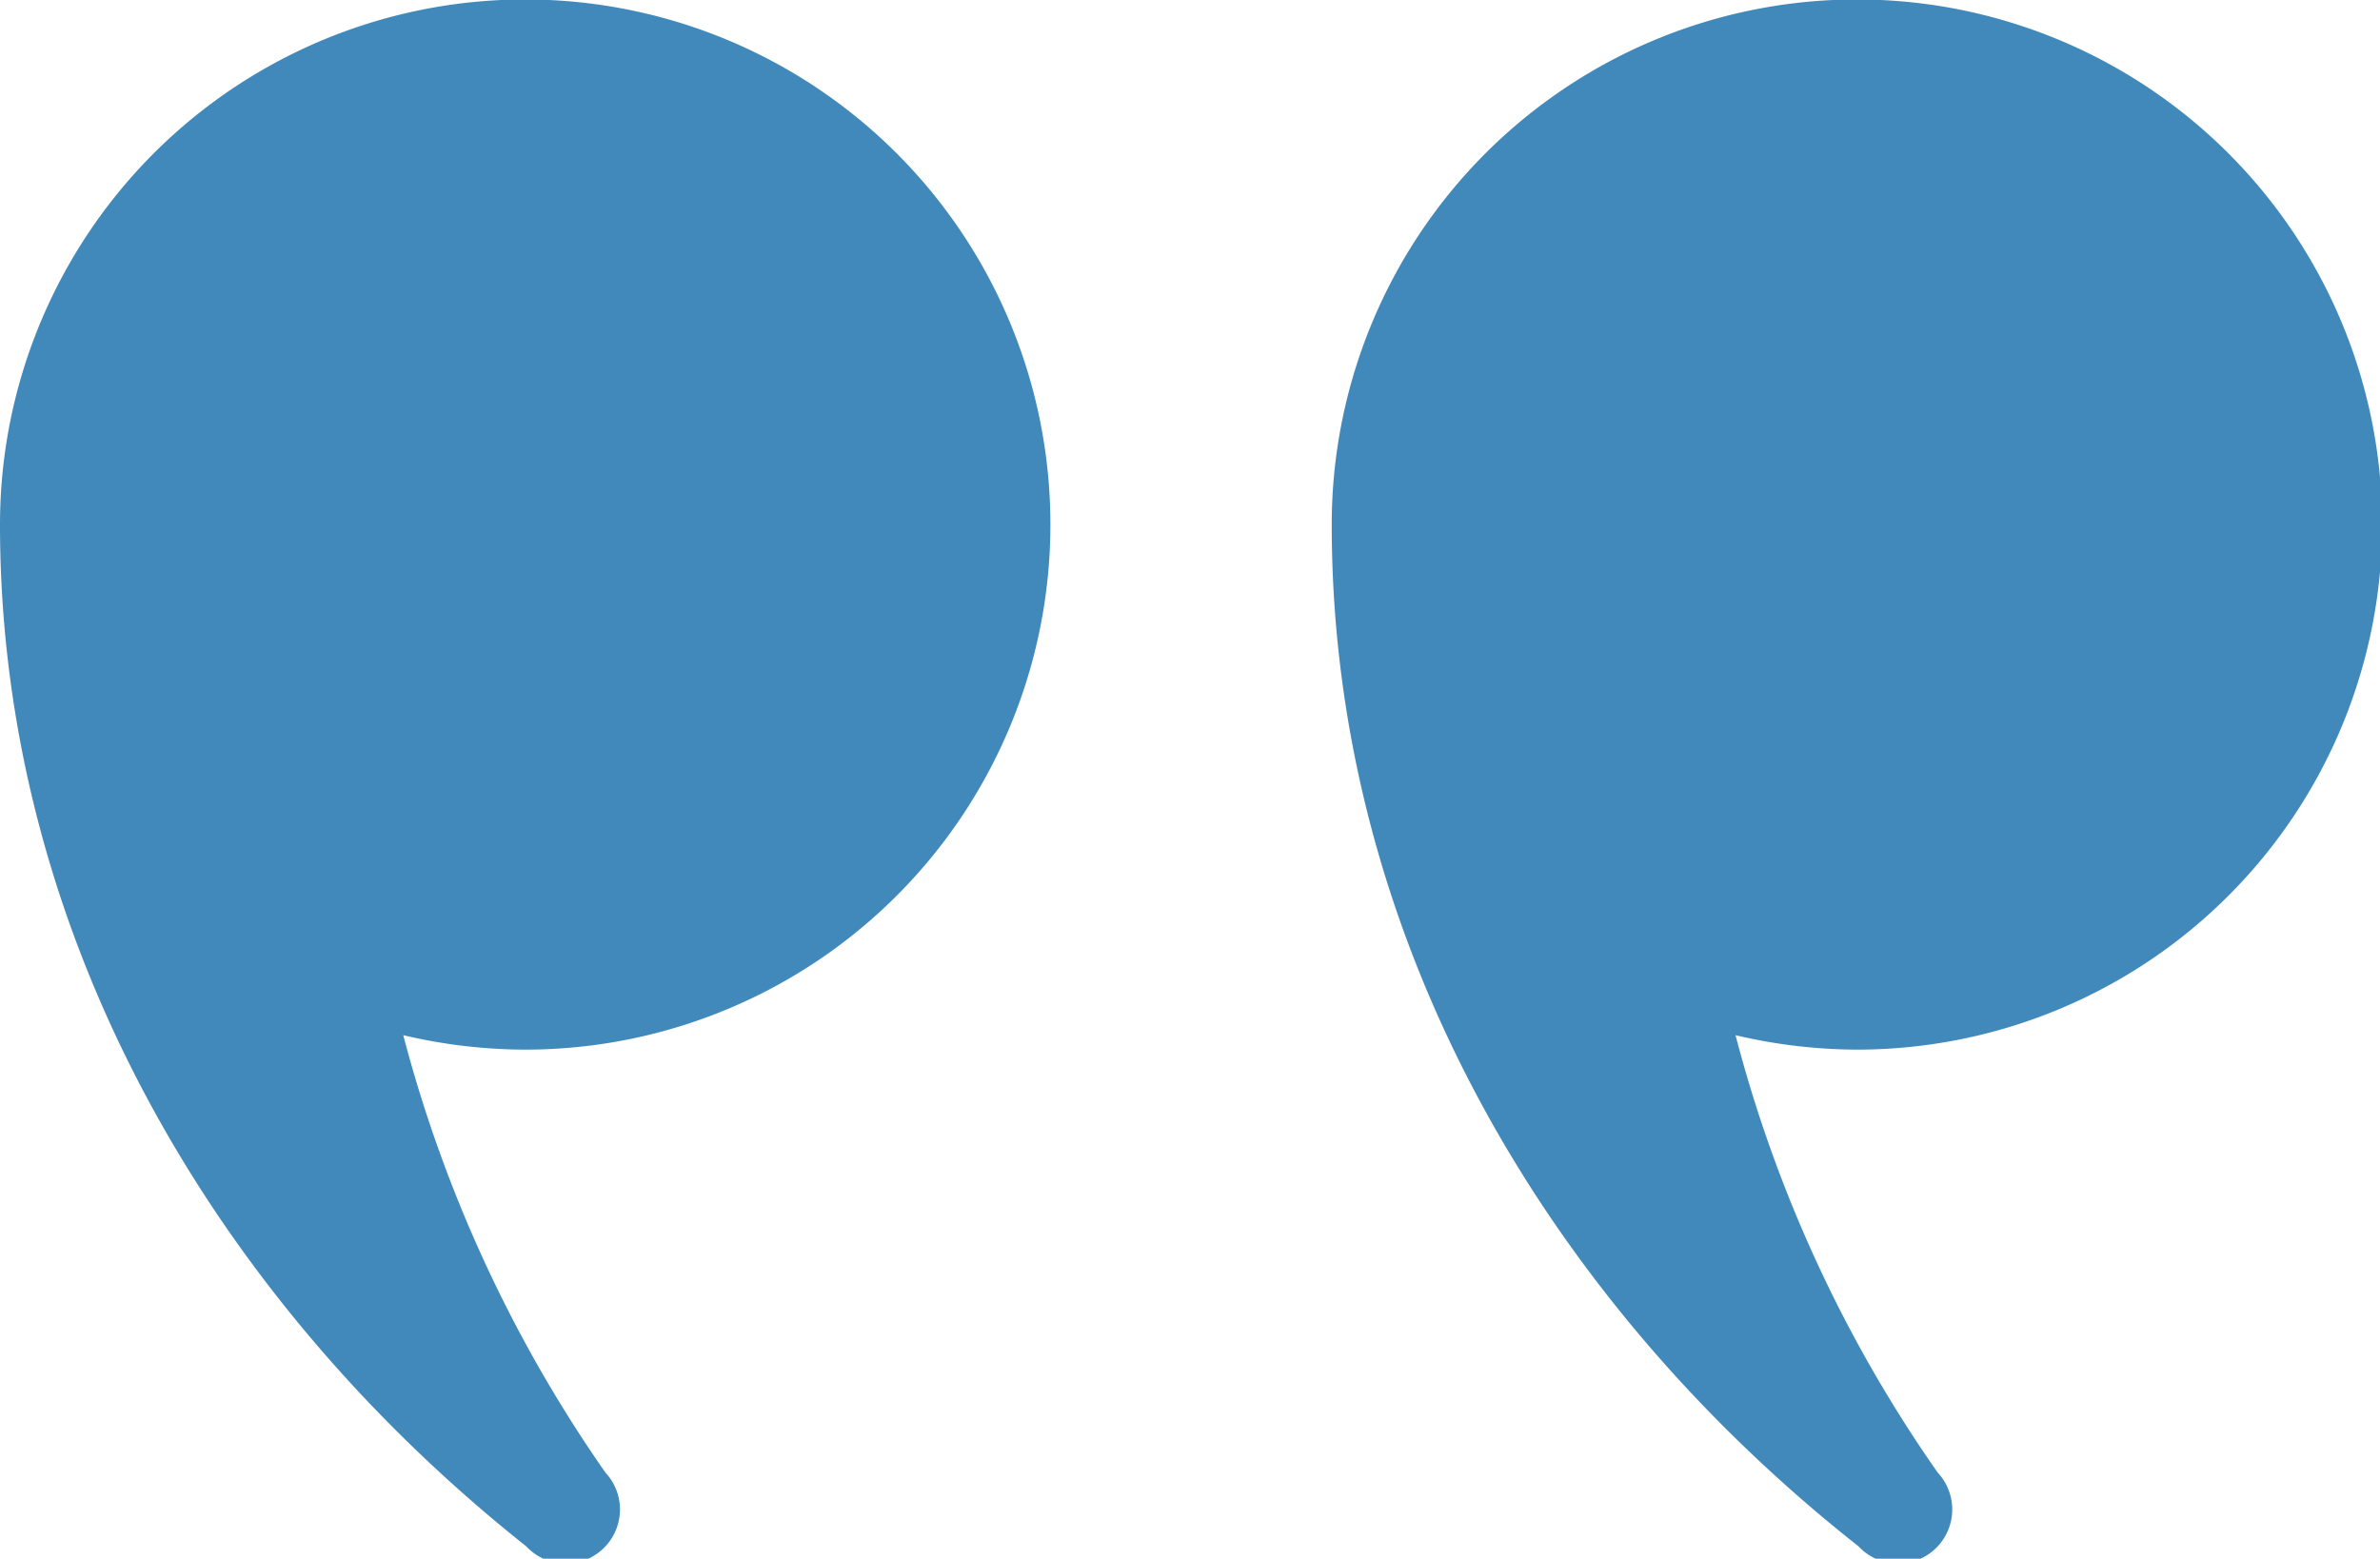
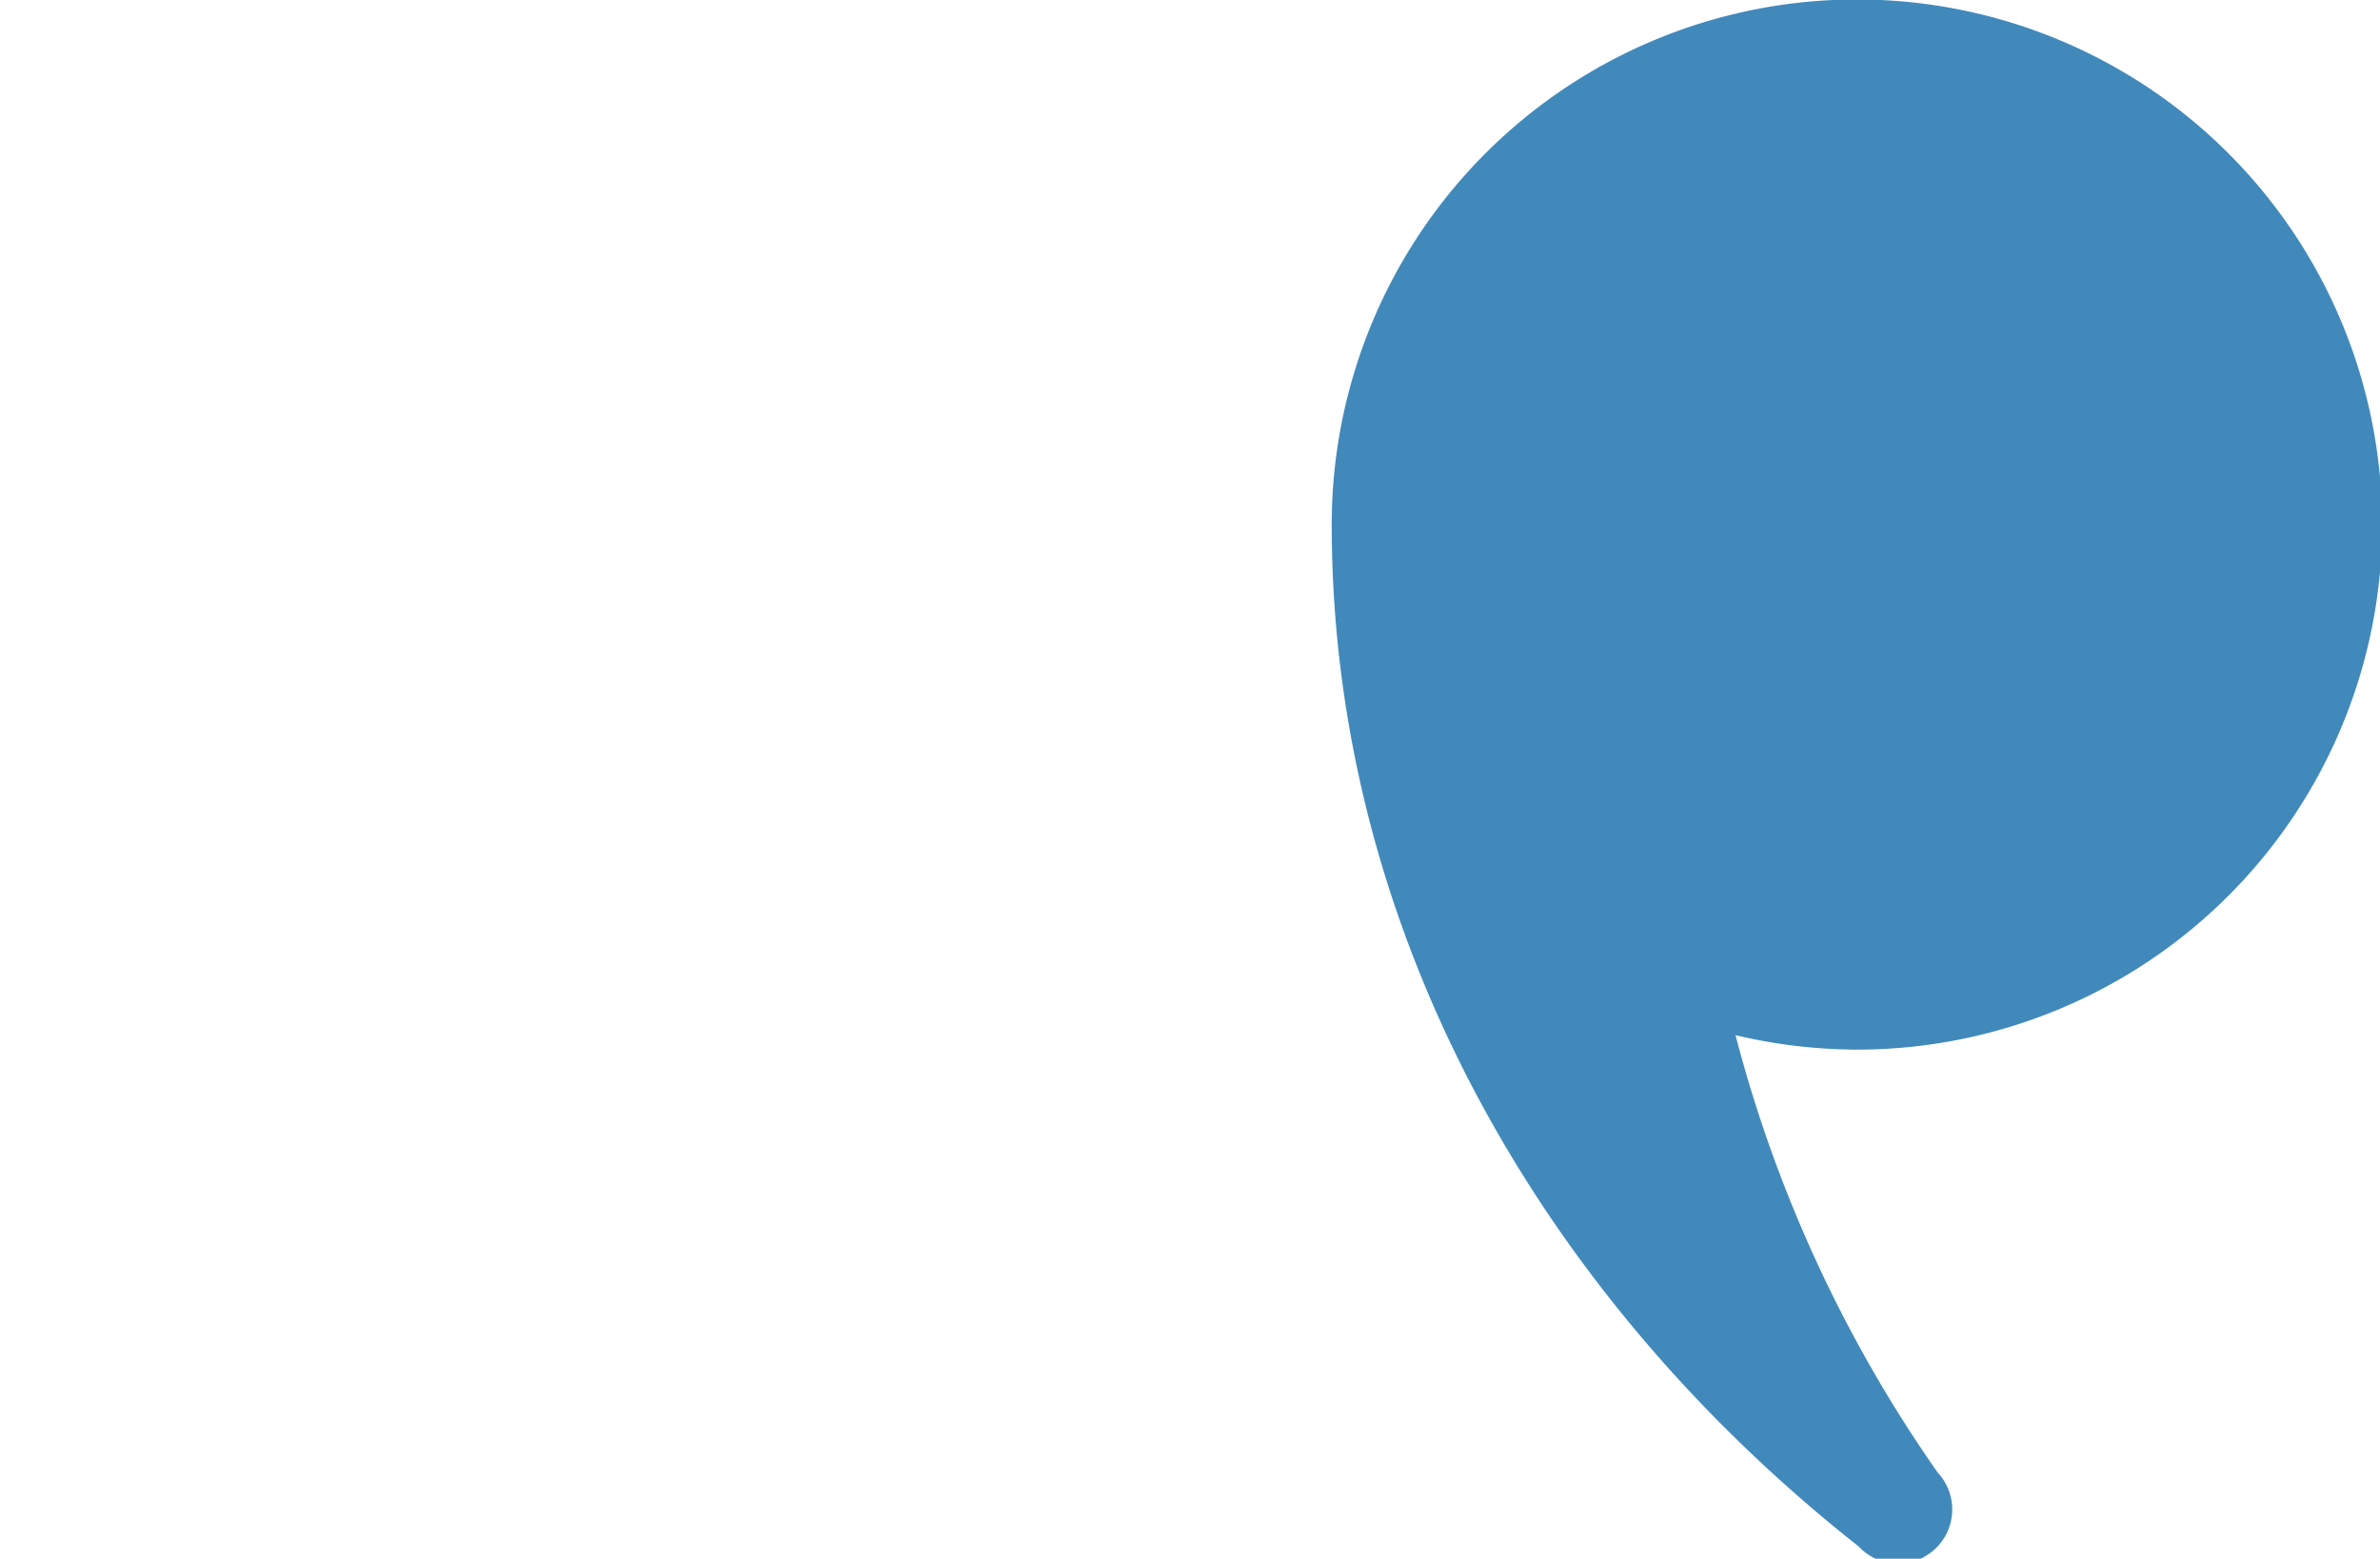
<svg xmlns="http://www.w3.org/2000/svg" id="Calque_1" data-name="Calque 1" viewBox="0 0 44.5 29.15">
  <title>quote1</title>
  <g>
    <path d="M29,21.64a9.82,9.82,0,1,1,9.82,9.82,10,10,0,0,1-2.27-.27,25.43,25.43,0,0,0,3.78,8.18,1,1,0,0,1-1.48,1.38C32.93,36.08,29,29.26,29,21.64Z" transform="translate(-4.1 -11.83)" style="fill: #4189bb" />
-     <path d="M4.1,21.64a9.82,9.82,0,1,1,9.81,9.82,10,10,0,0,1-2.27-.27,25.64,25.64,0,0,0,3.78,8.18,1,1,0,0,1-1.48,1.38C8.06,36.08,4.1,29.26,4.1,21.64Z" transform="translate(-4.1 -11.83)" style="fill: #4189bb" />
  </g>
</svg>